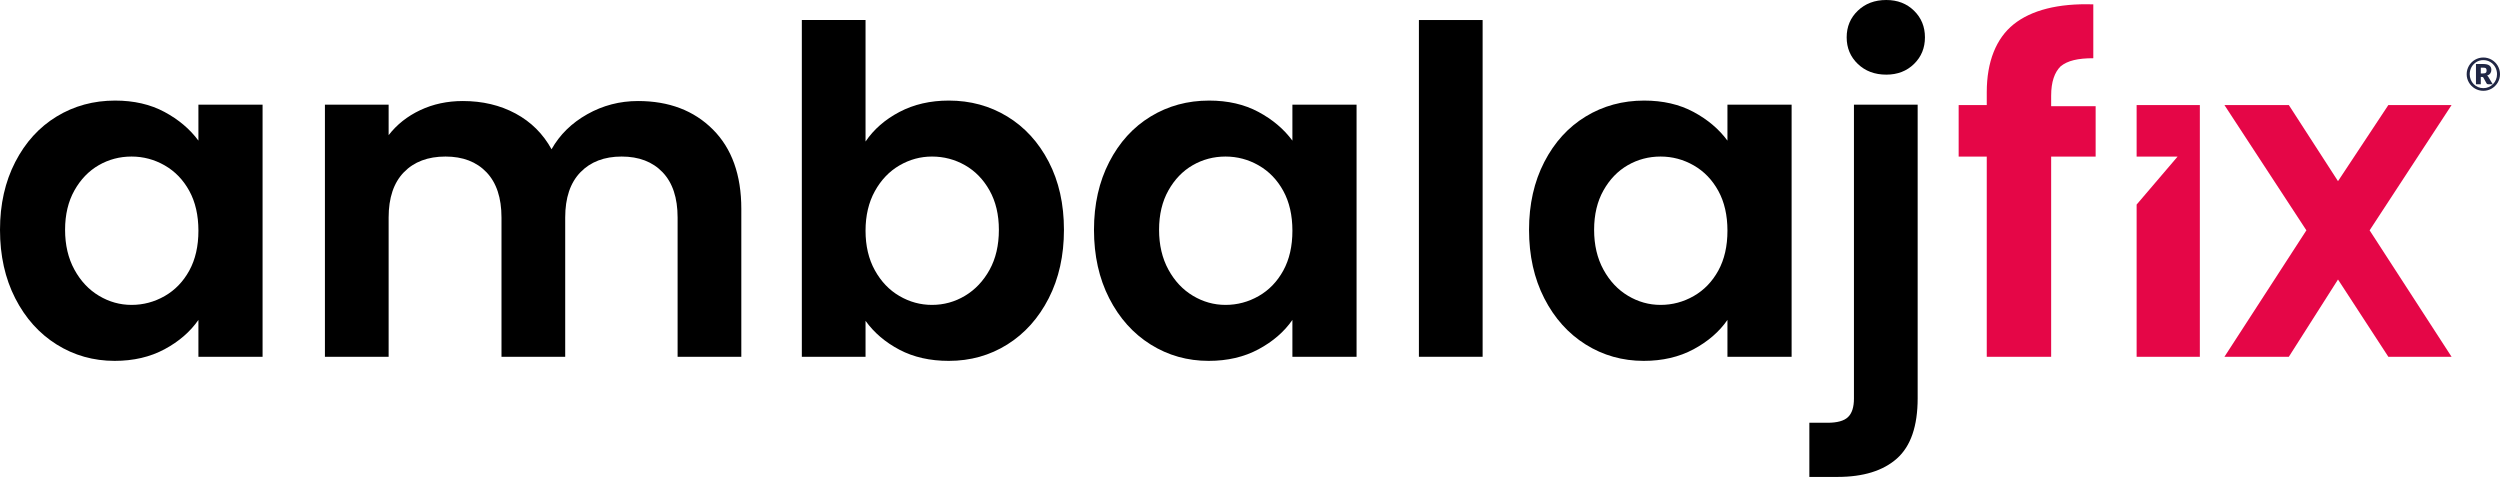
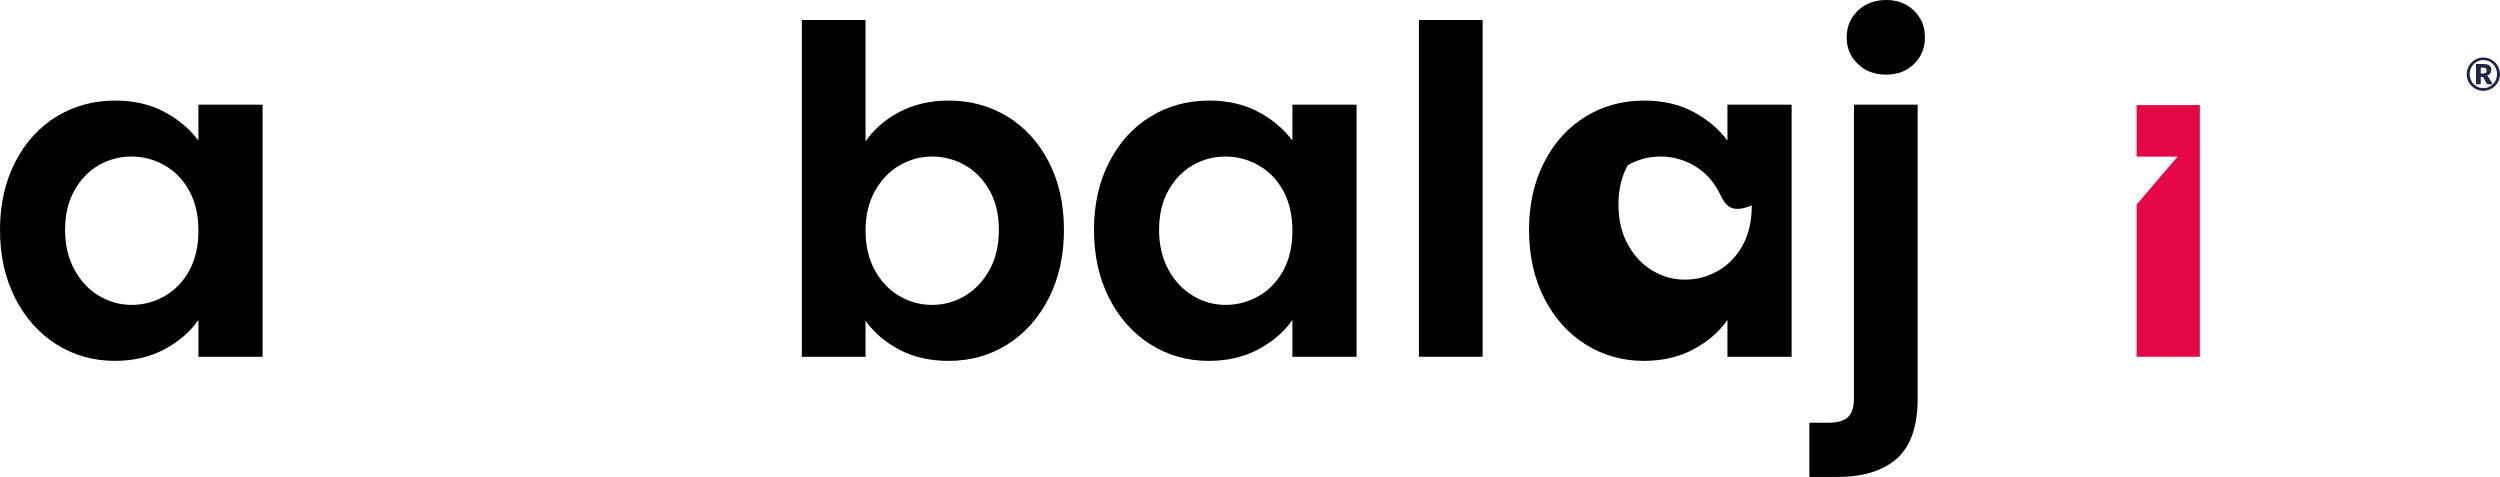
<svg xmlns="http://www.w3.org/2000/svg" version="1.1" baseProfile="basic" id="katman_1" x="0px" y="0px" viewBox="0 0 588.441 112.255" xml:space="preserve">
  <g>
    <path d="M3.588,38.133c2.392-4.641,5.64-8.211,9.748-10.711c4.105-2.499,8.693-3.749,13.764-3.749   c4.427,0,8.301,0.894,11.622,2.678c3.32,1.785,5.98,4.035,7.98,6.748v-8.462h15.103v59.34H46.702v-8.676   c-1.928,2.784-4.589,5.088-7.98,6.908c-3.393,1.821-7.302,2.731-11.729,2.731c-4.999,0-9.551-1.285-13.657-3.855   c-4.107-2.571-7.356-6.194-9.748-10.872C1.195,65.537,0,60.163,0,54.093C0,48.095,1.195,42.775,3.588,38.133z M44.56,44.935   c-1.43-2.605-3.357-4.605-5.784-5.998c-2.429-1.393-5.035-2.089-7.819-2.089c-2.785,0-5.356,0.68-7.712,2.035   c-2.356,1.357-4.268,3.339-5.73,5.944c-1.464,2.607-2.196,5.695-2.196,9.266c0,3.571,0.731,6.694,2.196,9.372   c1.463,2.679,3.391,4.731,5.784,6.159c2.392,1.43,4.944,2.142,7.659,2.142c2.785,0,5.391-0.696,7.819-2.088   c2.427-1.393,4.354-3.391,5.784-5.998c1.427-2.606,2.142-5.73,2.142-9.373C46.702,50.665,45.987,47.542,44.56,44.935z" />
-     <path d="M167.793,30.475c4.462,4.463,6.695,10.694,6.695,18.691v34.811h-14.996V51.201c0-4.642-1.178-8.194-3.535-10.658   s-5.57-3.695-9.64-3.695s-7.302,1.231-9.694,3.695c-2.393,2.464-3.588,6.017-3.588,10.658v32.776h-14.996V51.201   c0-4.642-1.178-8.194-3.535-10.658c-2.356-2.464-5.57-3.695-9.64-3.695c-4.142,0-7.409,1.231-9.801,3.695   c-2.394,2.464-3.588,6.017-3.588,10.658v32.776H76.479v-59.34h14.996v7.177c1.928-2.499,4.409-4.462,7.444-5.892   c3.035-1.428,6.374-2.143,10.015-2.143c4.641,0,8.783,0.982,12.425,2.946c3.642,1.965,6.462,4.767,8.462,8.408   c1.928-3.428,4.73-6.176,8.409-8.248c3.677-2.07,7.659-3.106,11.943-3.106C157.457,23.779,163.33,26.013,167.793,30.475z" />
    <path d="M211.708,26.351c3.391-1.784,7.265-2.678,11.622-2.678c5.069,0,9.657,1.25,13.764,3.749   c4.105,2.5,7.354,6.052,9.747,10.657c2.392,4.606,3.588,9.945,3.588,16.014c0,6.07-1.197,11.444-3.588,16.121   c-2.393,4.677-5.642,8.3-9.747,10.872c-4.107,2.57-8.695,3.855-13.764,3.855c-4.429,0-8.301-0.875-11.622-2.624   c-3.32-1.749-5.981-4.017-7.98-6.802v8.462h-14.996V4.714h14.996v28.599C205.657,30.457,208.316,28.136,211.708,26.351z    M232.917,44.827c-1.464-2.605-3.393-4.587-5.784-5.944c-2.393-1.355-4.98-2.035-7.766-2.035c-2.715,0-5.267,0.696-7.659,2.089   c-2.393,1.393-4.321,3.41-5.784,6.052c-1.464,2.643-2.196,5.749-2.196,9.318c0,3.572,0.731,6.679,2.196,9.319   c1.463,2.643,3.391,4.659,5.784,6.052c2.392,1.393,4.944,2.088,7.659,2.088c2.785,0,5.373-0.712,7.766-2.142   c2.392-1.428,4.32-3.463,5.784-6.105c1.463-2.641,2.196-5.784,2.196-9.426C235.113,50.522,234.38,47.435,232.917,44.827z" />
    <path d="M261.087,38.133c2.392-4.641,5.64-8.211,9.748-10.711c4.105-2.499,8.693-3.749,13.764-3.749   c4.427,0,8.301,0.894,11.622,2.678c3.32,1.785,5.98,4.035,7.98,6.748v-8.462h15.104v59.34h-15.104v-8.676   c-1.928,2.784-4.59,5.088-7.98,6.908c-3.393,1.821-7.302,2.731-11.729,2.731c-4.999,0-9.551-1.285-13.657-3.855   c-4.107-2.571-7.356-6.194-9.748-10.872c-2.393-4.677-3.588-10.051-3.588-16.121C257.499,48.095,258.694,42.775,261.087,38.133z    M302.059,44.935c-1.43-2.605-3.357-4.605-5.785-5.998s-5.033-2.089-7.818-2.089s-5.356,0.68-7.712,2.035   c-2.356,1.357-4.268,3.339-5.73,5.944c-1.464,2.607-2.196,5.695-2.196,9.266c0,3.571,0.731,6.694,2.196,9.372   c1.463,2.679,3.391,4.731,5.784,6.159c2.392,1.43,4.944,2.142,7.659,2.142c2.785,0,5.391-0.696,7.818-2.088   s4.355-3.391,5.785-5.998c1.428-2.606,2.143-5.73,2.143-9.373C304.201,50.665,303.486,47.542,302.059,44.935z" />
    <path d="M348.974,4.714v79.263h-14.996V4.714H348.974z" />
-     <path d="M363.487,38.133c2.392-4.641,5.641-8.211,9.747-10.711c4.105-2.499,8.693-3.749,13.765-3.749   c4.427,0,8.301,0.894,11.622,2.678c3.32,1.785,5.979,4.035,7.979,6.748v-8.462h15.104v59.34h-15.104v-8.676   c-1.928,2.784-4.589,5.088-7.979,6.908c-3.393,1.821-7.303,2.731-11.729,2.731c-4.999,0-9.552-1.285-13.657-3.855   c-4.106-2.571-7.355-6.194-9.747-10.872c-2.394-4.677-3.588-10.051-3.588-16.121C359.899,48.095,361.094,42.775,363.487,38.133z    M404.458,44.935c-1.429-2.605-3.357-4.605-5.784-5.998c-2.428-1.393-5.034-2.089-7.819-2.089c-2.784,0-5.355,0.68-7.712,2.035   c-2.356,1.357-4.268,3.339-5.73,5.944c-1.465,2.607-2.196,5.695-2.196,9.266c0,3.571,0.731,6.694,2.196,9.372   c1.463,2.679,3.391,4.731,5.784,6.159c2.392,1.43,4.944,2.142,7.658,2.142c2.785,0,5.392-0.696,7.819-2.088   c2.427-1.393,4.355-3.391,5.784-5.998c1.428-2.606,2.143-5.73,2.143-9.373C406.601,50.665,405.886,47.542,404.458,44.935z" />
+     <path d="M363.487,38.133c2.392-4.641,5.641-8.211,9.747-10.711c4.105-2.499,8.693-3.749,13.765-3.749   c4.427,0,8.301,0.894,11.622,2.678c3.32,1.785,5.979,4.035,7.979,6.748v-8.462h15.104v59.34h-15.104v-8.676   c-1.928,2.784-4.589,5.088-7.979,6.908c-3.393,1.821-7.303,2.731-11.729,2.731c-4.999,0-9.552-1.285-13.657-3.855   c-4.106-2.571-7.355-6.194-9.747-10.872c-2.394-4.677-3.588-10.051-3.588-16.121C359.899,48.095,361.094,42.775,363.487,38.133z    M404.458,44.935c-1.429-2.605-3.357-4.605-5.784-5.998c-2.428-1.393-5.034-2.089-7.819-2.089c-2.784,0-5.355,0.68-7.712,2.035   c-1.465,2.607-2.196,5.695-2.196,9.266c0,3.571,0.731,6.694,2.196,9.372   c1.463,2.679,3.391,4.731,5.784,6.159c2.392,1.43,4.944,2.142,7.658,2.142c2.785,0,5.392-0.696,7.819-2.088   c2.427-1.393,4.355-3.391,5.784-5.998c1.428-2.606,2.143-5.73,2.143-9.373C406.601,50.665,405.886,47.542,404.458,44.935z" />
    <path d="M451.373,93.724c0,6.569-1.625,11.301-4.874,14.192c-3.25,2.893-7.909,4.339-13.978,4.339h-6.642V99.508h4.285   c2.284,0,3.891-0.446,4.819-1.339c0.928-0.894,1.393-2.34,1.393-4.338V24.637h14.996V93.724z M437.288,15.05   c-1.751-1.677-2.625-3.766-2.625-6.266c0-2.499,0.874-4.588,2.625-6.267C439.036,0.841,441.268,0,443.982,0   c2.641,0,4.82,0.841,6.534,2.518c1.714,1.679,2.57,3.768,2.57,6.267c0,2.5-0.856,4.589-2.57,6.266   c-1.714,1.679-3.894,2.518-6.534,2.518C441.268,17.567,439.036,16.729,437.288,15.05z" />
  </g>
  <polygon fill="#E50647" points="502.911,24.728 502.911,36.854 512.556,36.854 502.911,48.152 502.911,83.978 517.792,83.978   517.792,24.728 " />
  <g>
-     <path fill="#E50647" d="M493.265,36.854h-10.472v47.124h-15.157V36.854h-6.614V24.728h6.614v-3.031   c0-7.165,2.205-12.677,6.338-15.984c4.134-3.307,10.472-4.96,18.739-4.685v12.677c-3.583,0-6.063,0.551-7.716,1.929   c-1.378,1.378-2.205,3.583-2.205,6.889v2.48h10.472V36.854z" />
-   </g>
+     </g>
  <g>
    <g>
      <path fill="#202644" d="M580.596,17.462c0-0.361,0.047-0.709,0.141-1.044c0.094-0.334,0.227-0.646,0.396-0.938    c0.17-0.29,0.374-0.555,0.613-0.794c0.238-0.239,0.503-0.443,0.794-0.613c0.29-0.17,0.602-0.302,0.935-0.396    s0.68-0.141,1.041-0.141s0.709,0.047,1.044,0.141c0.334,0.094,0.646,0.226,0.938,0.396c0.29,0.17,0.555,0.374,0.794,0.613    c0.238,0.239,0.443,0.504,0.613,0.794c0.17,0.291,0.302,0.604,0.396,0.938c0.094,0.335,0.141,0.683,0.141,1.044    c0,0.357-0.047,0.704-0.141,1.038s-0.226,0.646-0.396,0.936c-0.17,0.288-0.375,0.552-0.613,0.791    c-0.239,0.238-0.504,0.443-0.794,0.613c-0.291,0.17-0.604,0.302-0.938,0.396c-0.335,0.094-0.683,0.141-1.044,0.141    s-0.708-0.047-1.041-0.141s-0.645-0.226-0.935-0.396c-0.291-0.17-0.556-0.375-0.794-0.613c-0.239-0.239-0.443-0.503-0.613-0.791    c-0.17-0.289-0.303-0.6-0.396-0.933S580.596,17.823,580.596,17.462z M581.313,17.462c0,0.46,0.083,0.89,0.247,1.29    c0.165,0.4,0.392,0.748,0.681,1.044c0.288,0.296,0.627,0.528,1.017,0.698s0.81,0.256,1.259,0.256s0.871-0.086,1.264-0.256    c0.394-0.17,0.735-0.402,1.025-0.698s0.519-0.644,0.686-1.044c0.166-0.4,0.249-0.83,0.249-1.29c0-0.308-0.038-0.604-0.114-0.888    s-0.183-0.547-0.321-0.793c-0.138-0.246-0.305-0.47-0.502-0.67c-0.196-0.199-0.413-0.371-0.65-0.516    c-0.237-0.143-0.494-0.254-0.77-0.332c-0.276-0.077-0.565-0.116-0.866-0.116s-0.589,0.039-0.863,0.116    c-0.274,0.078-0.53,0.189-0.768,0.332c-0.237,0.145-0.452,0.316-0.645,0.516c-0.193,0.2-0.359,0.424-0.497,0.67    s-0.244,0.51-0.318,0.793S581.313,17.155,581.313,17.462z M583.921,18.105v1.726h-1.137v-4.764h1.705    c0.662,0,1.147,0.119,1.455,0.355c0.308,0.238,0.462,0.578,0.462,1.02c0,0.316-0.081,0.591-0.244,0.826    c-0.163,0.236-0.416,0.408-0.76,0.518c0.082,0.047,0.149,0.104,0.202,0.174c0.053,0.068,0.106,0.148,0.159,0.241l0.962,1.63    h-1.095c-0.159,0-0.271-0.059-0.335-0.175l-0.765-1.397c-0.035-0.049-0.075-0.087-0.119-0.113c-0.044-0.027-0.11-0.04-0.199-0.04    H583.921z M583.921,17.292h0.473c0.181,0,0.329-0.015,0.446-0.046c0.116-0.029,0.208-0.074,0.273-0.135s0.11-0.135,0.136-0.223    c0.024-0.089,0.037-0.189,0.037-0.303c0-0.11-0.011-0.207-0.032-0.29s-0.062-0.152-0.119-0.207    c-0.059-0.056-0.141-0.096-0.245-0.122c-0.104-0.027-0.237-0.04-0.4-0.04h-0.568V17.292z" />
    </g>
  </g>
  <g>
-     <polygon fill="#E50647" points="577.041,24.728 562.16,24.728 550.31,42.641 538.736,24.728 523.579,24.728 542.87,54.215    523.579,83.978 538.736,83.978 550.31,65.789 562.16,83.978 577.041,83.978 557.751,54.215  " />
-   </g>
+     </g>
</svg>